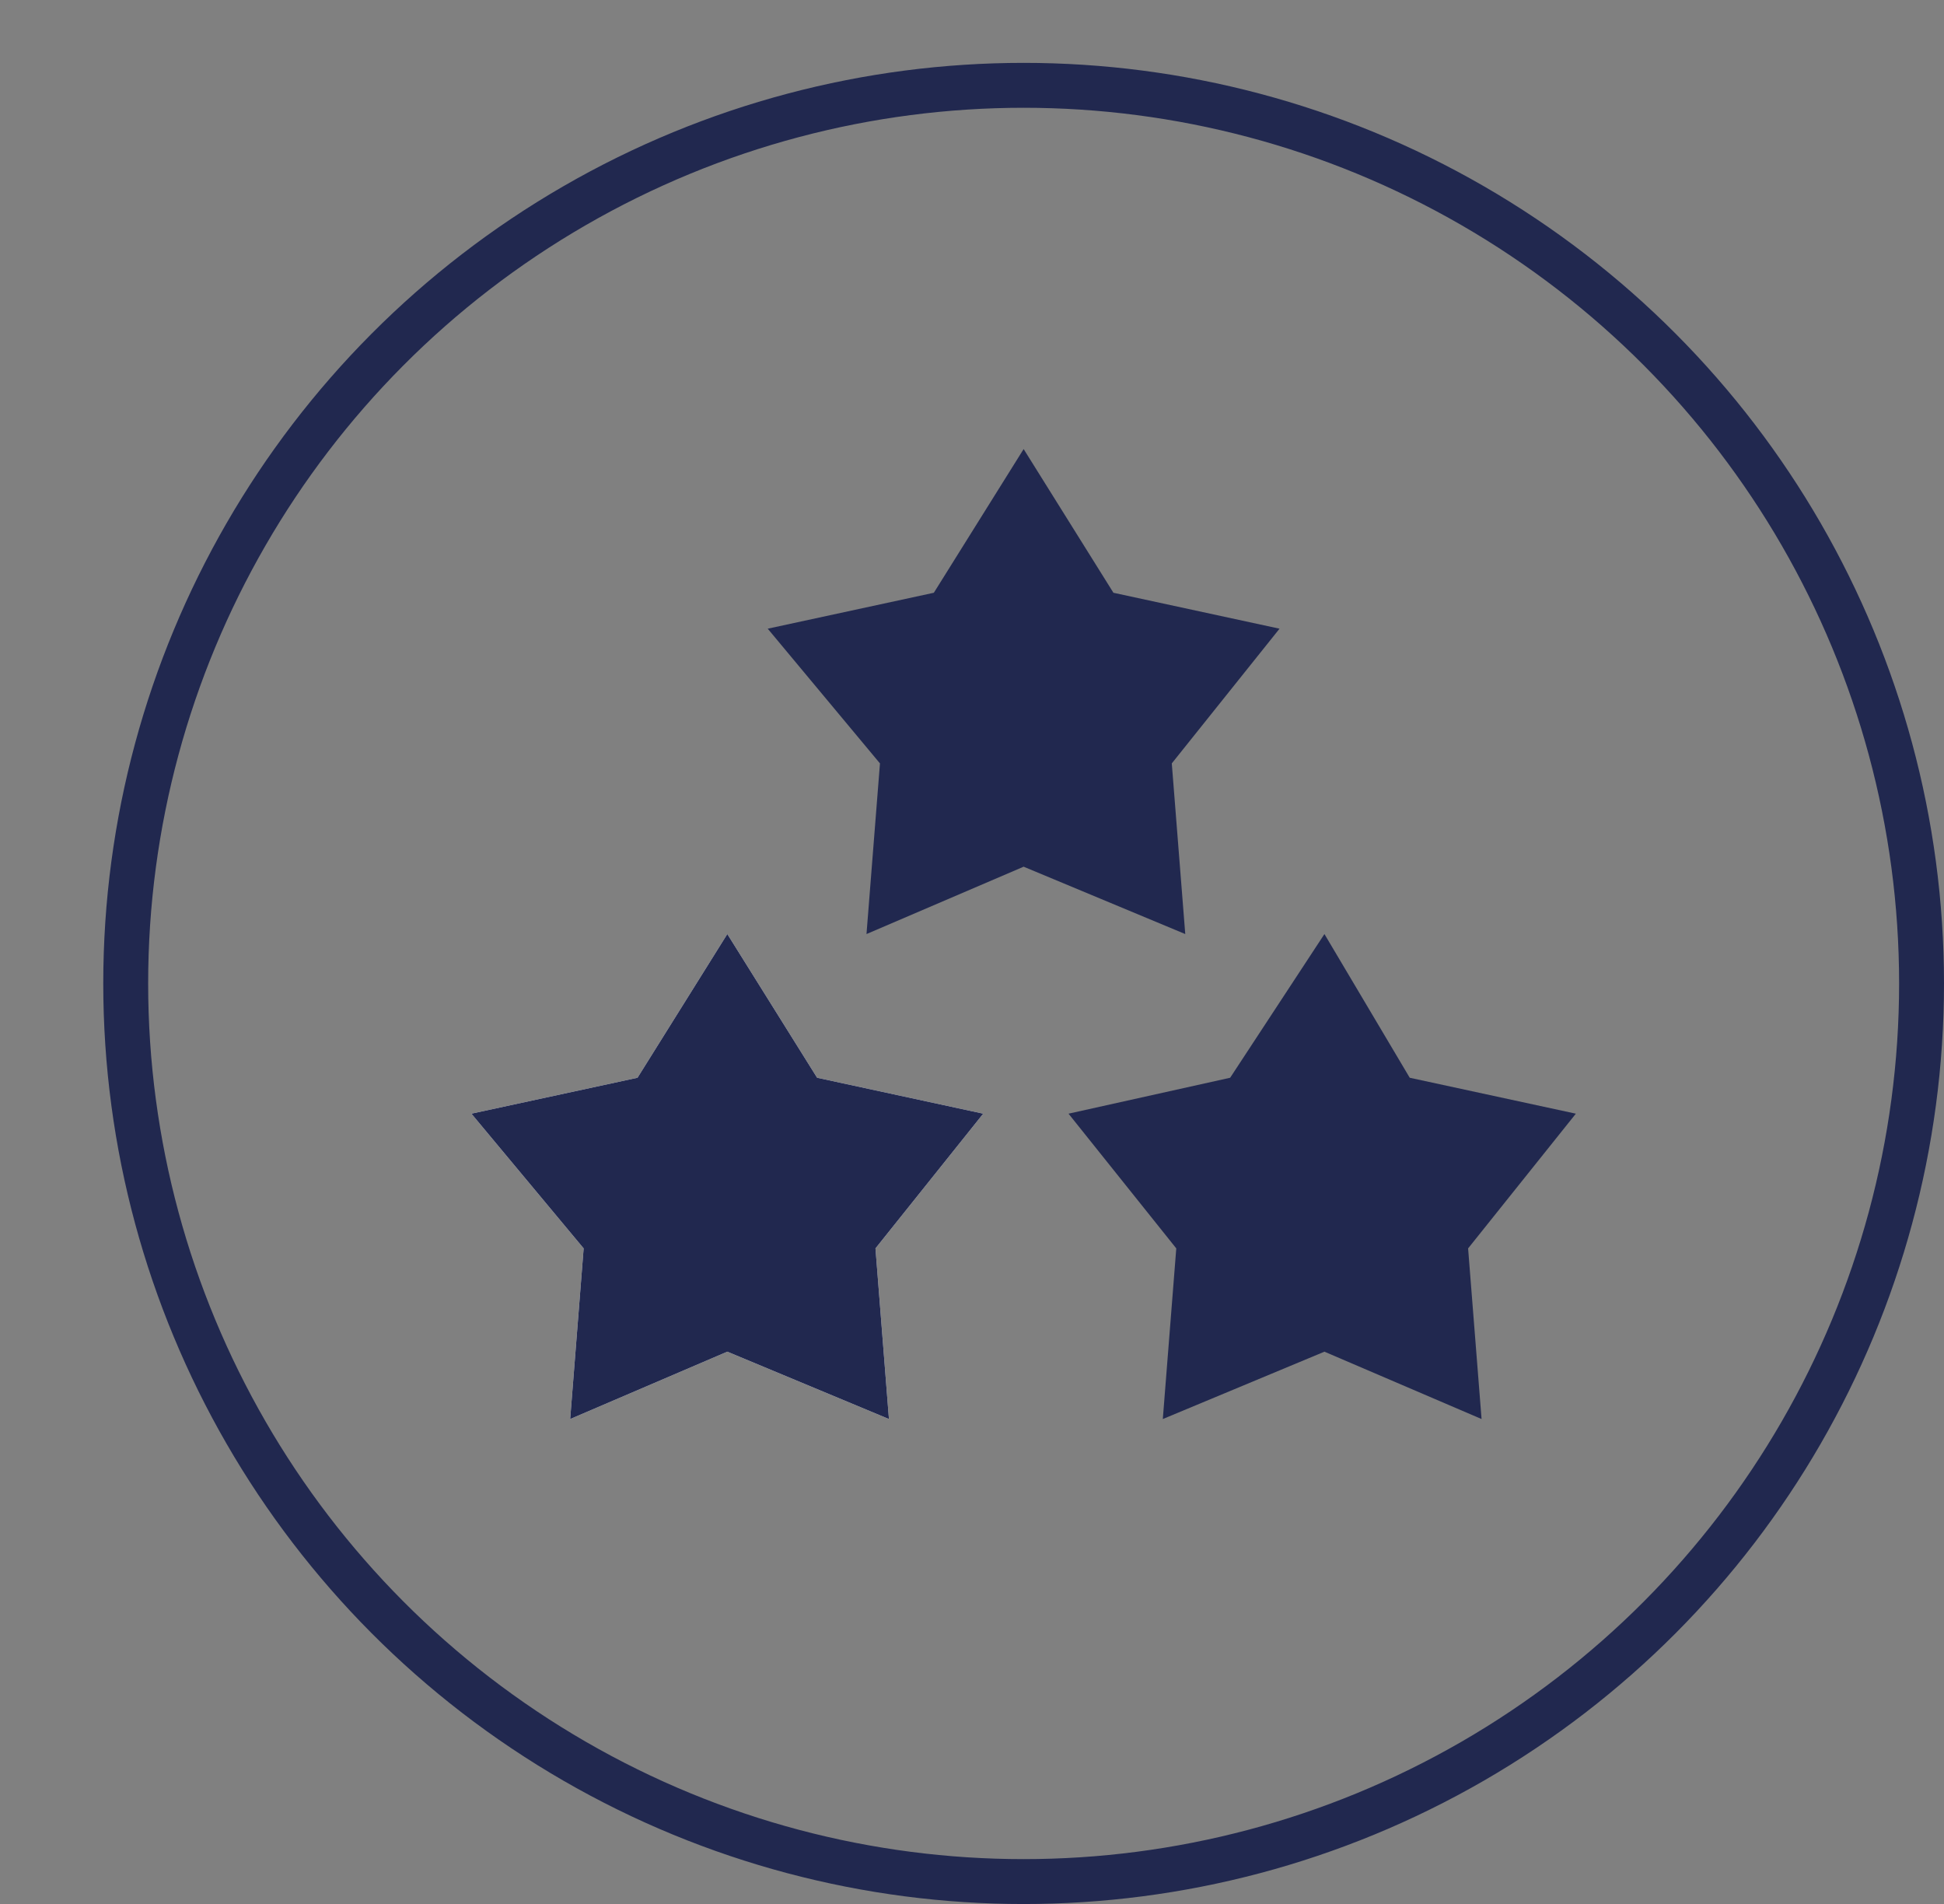
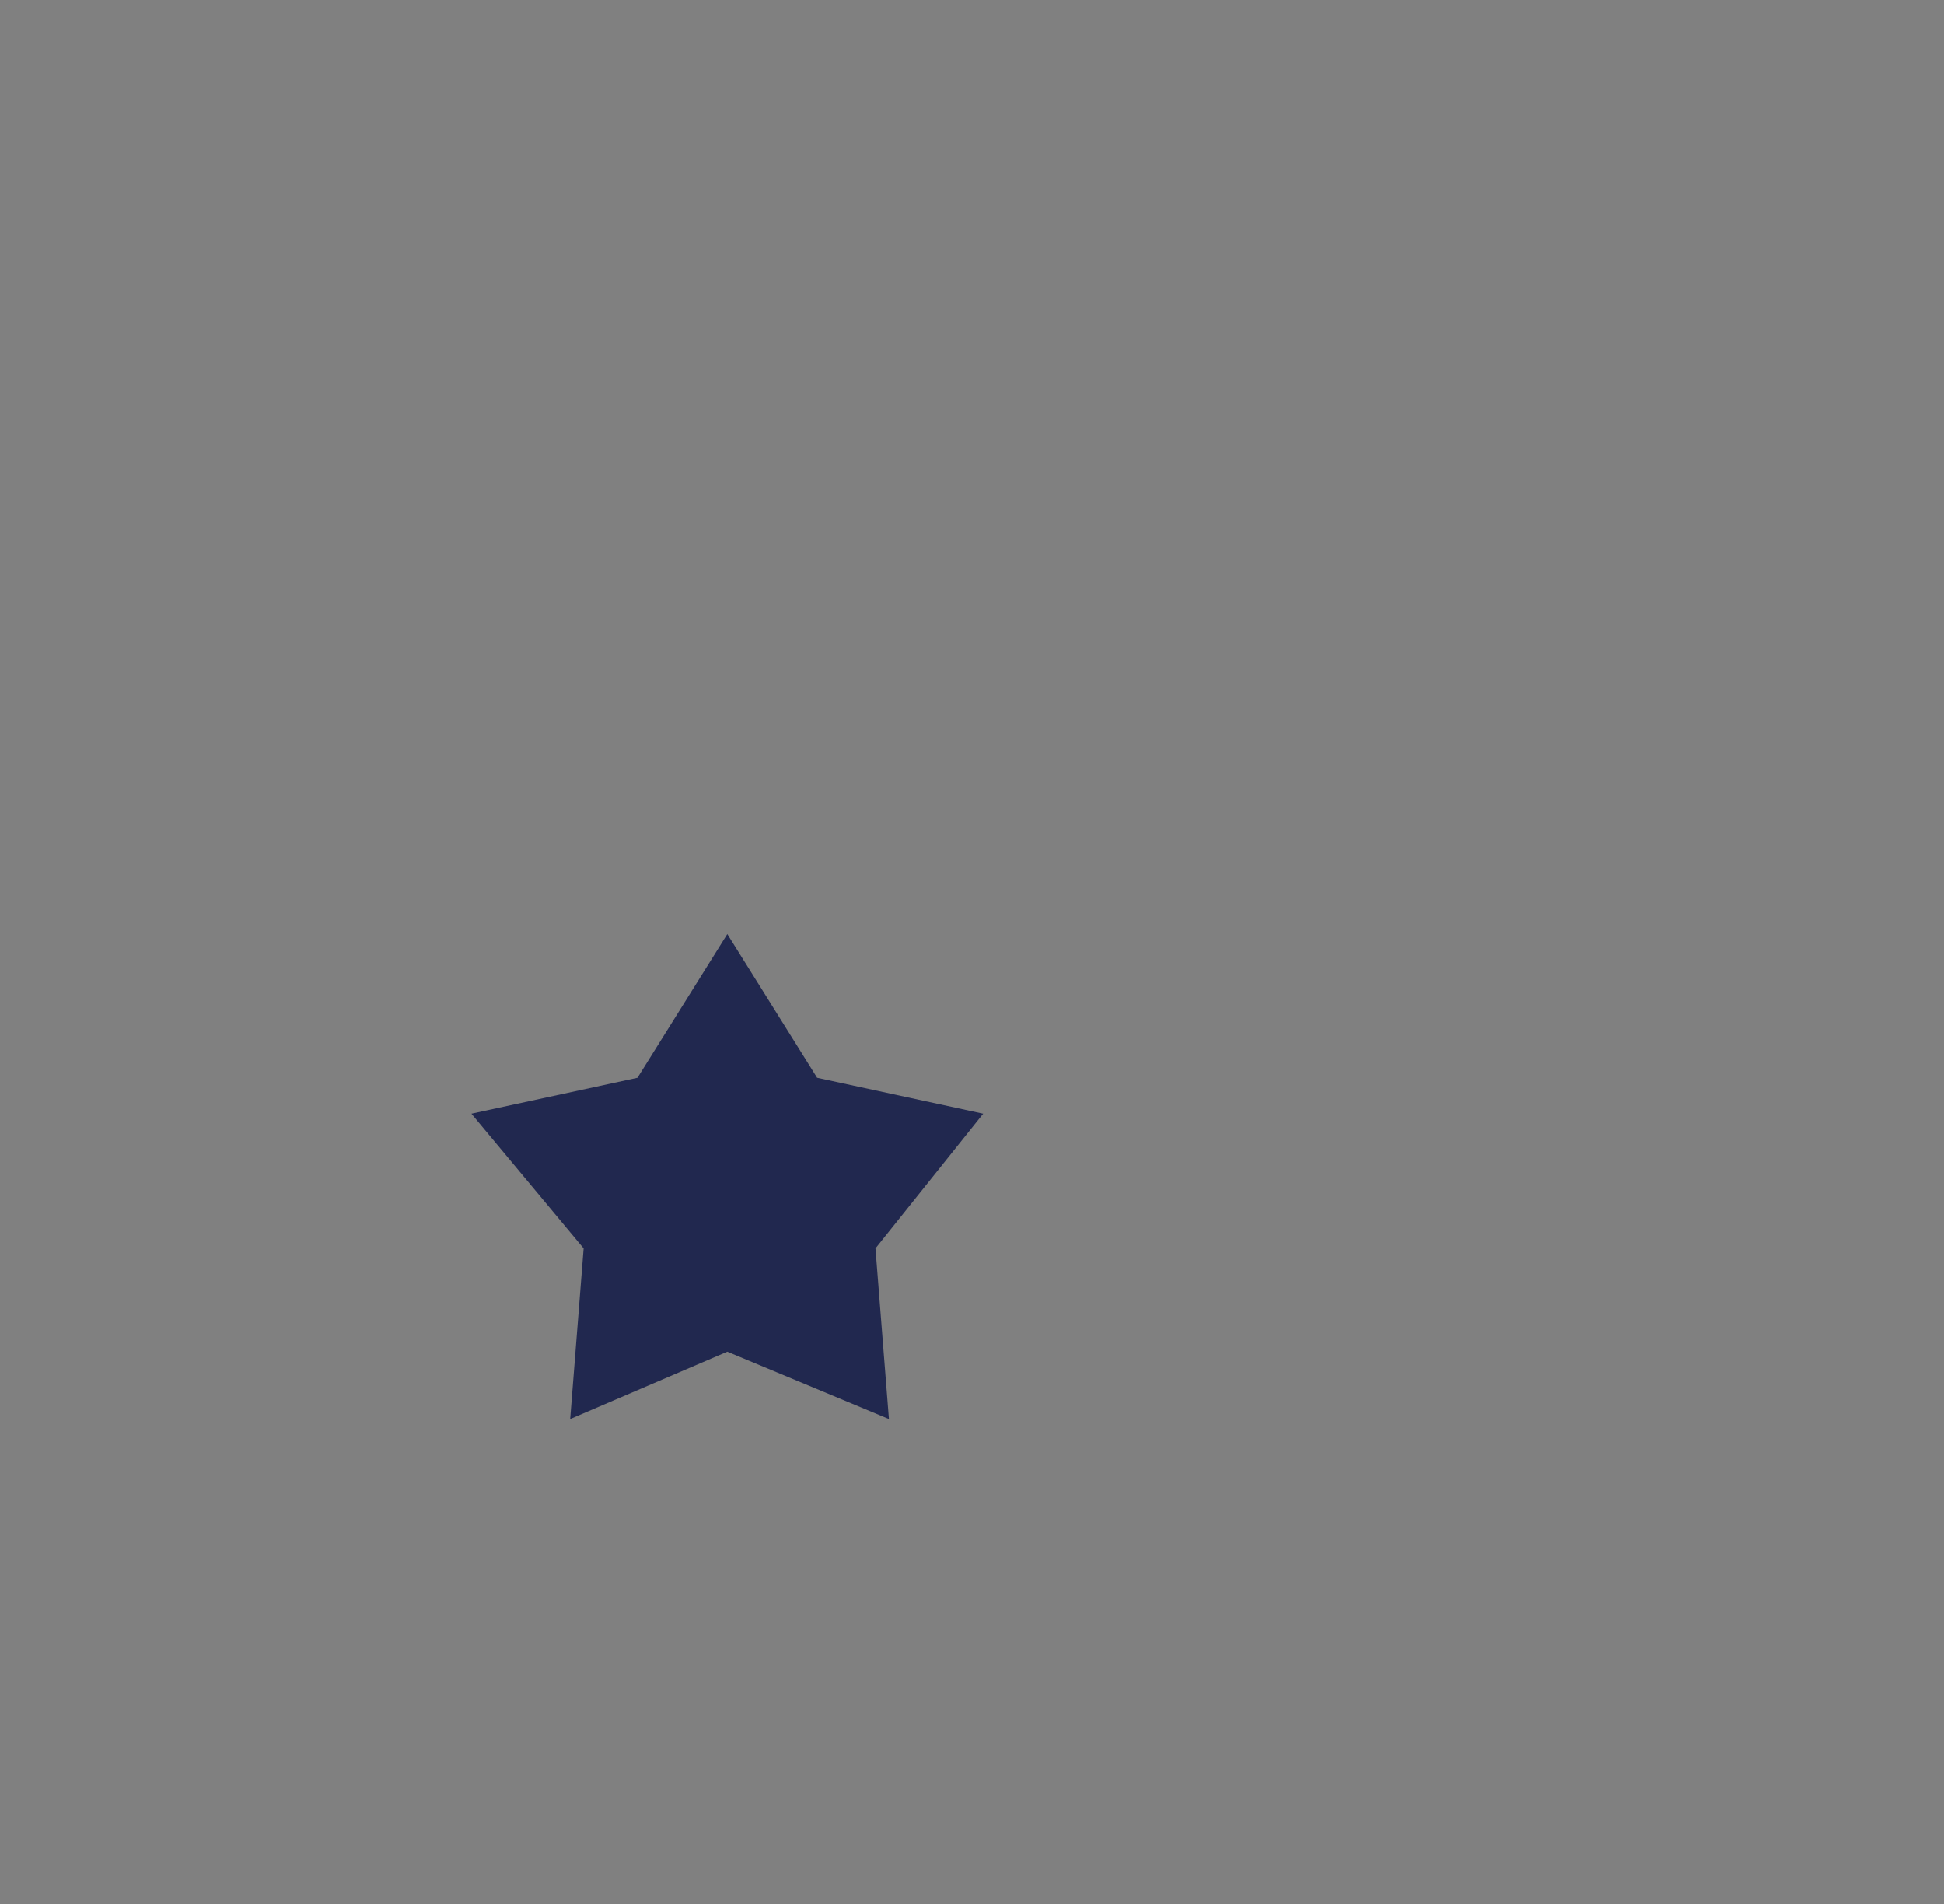
<svg xmlns="http://www.w3.org/2000/svg" id="Ebene_1" version="1.1" viewBox="0 0 43.3 42.4">
  <rect x="0" y="0" width="43.3" height="42.4" fill="#808080" stroke="none" />
  <defs>
    <style>
      .st0 {
        fill: #21284f;
      }

      .st1 {
        fill: #fff;
      }

      .st2 {
        fill: none;
        stroke: #21284f;
        stroke-miterlimit: 10;
      }
    </style>
  </defs>
-   <polygon class="st0" points="33 31.6 29.5 30.1 25.9 31.6 26.2 27.8 23.8 24.8 27.4 24 29.5 20.8 31.4 24 35.1 24.8 32.7 27.8 33 31.6" />
-   <polygon class="st0" points="26.4 20.8 22.8 19.3 19.3 20.8 19.6 17 17.1 14 20.8 13.2 22.8 10 24.8 13.2 28.5 14 26.1 17 26.4 20.8" />
-   <polygon class="st1" points="19.8 31.6 16.2 30.1 12.7 31.6 13 27.8 10.5 24.8 14.2 24 16.2 20.8 18.2 24 21.9 24.8 19.5 27.8 19.8 31.6" />
  <polygon class="st0" points="19.8 31.6 16.2 30.1 12.7 31.6 13 27.8 10.5 24.8 14.2 24 16.2 20.8 18.2 24 21.9 24.8 19.5 27.8 19.8 31.6" />
-   <circle class="st2" cx="22.8" cy="21.9" r="20" />
</svg>